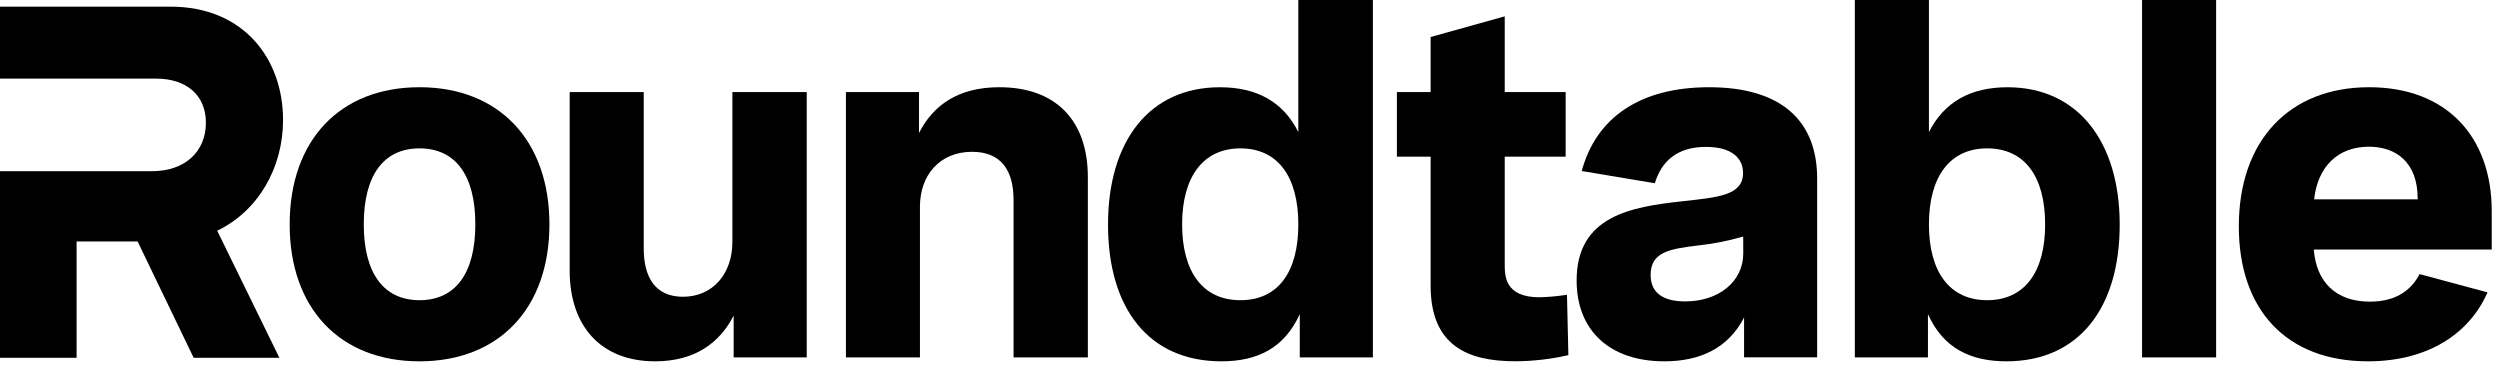
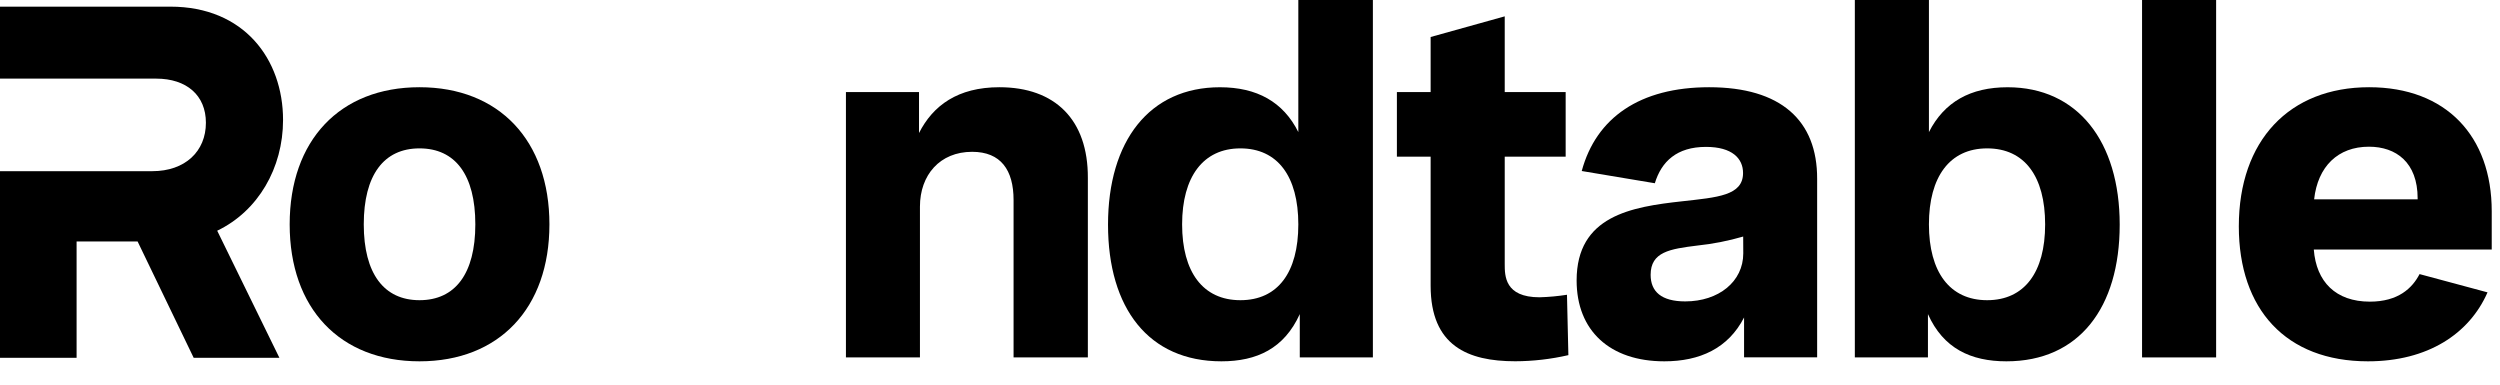
<svg xmlns="http://www.w3.org/2000/svg" width="91" height="14" viewBox="0 0 91 14" fill="none">
  <g clip-path="url(#clip0_7151_112087)">
    <path d="M15.27 3.175C12.368 3.175 10.544 5.11 10.544 8.167C10.544 11.225 12.37 13.152 15.27 13.152C18.17 13.152 19.999 11.217 19.999 8.167C19.999 5.118 18.17 3.175 15.27 3.175ZM15.27 10.927C13.976 10.927 13.241 9.96 13.241 8.167C13.241 6.375 13.967 5.401 15.27 5.401C16.574 5.401 17.302 6.368 17.302 8.167C17.302 9.967 16.567 10.927 15.27 10.927Z" fill="black" />
-     <path d="M26.659 8.806C26.659 9.96 25.95 10.802 24.859 10.802C23.839 10.802 23.432 10.076 23.432 9.046V3.352H20.736V9.853C20.736 11.849 21.853 13.152 23.848 13.152C25.299 13.152 26.206 12.47 26.705 11.486V13.01H29.365V3.352H26.659V8.806Z" fill="black" />
-     <path d="M36.379 3.175C34.862 3.175 33.96 3.841 33.452 4.842V3.352H30.792V13.009H33.486V7.522C33.486 6.368 34.212 5.526 35.385 5.526C36.432 5.526 36.894 6.191 36.894 7.282V13.009H39.598V6.479C39.608 4.353 38.401 3.175 36.379 3.175Z" fill="black" />
+     <path d="M36.379 3.175C34.862 3.175 33.96 3.841 33.452 4.842V3.352H30.792V13.009H33.486V7.522C33.486 6.368 34.212 5.526 35.385 5.526C36.432 5.526 36.894 6.191 36.894 7.282V13.009H39.598V6.479C39.608 4.353 38.401 3.175 36.379 3.175" fill="black" />
    <path d="M47.259 4.808C46.71 3.708 45.752 3.176 44.405 3.176C41.841 3.176 40.332 5.128 40.332 8.177C40.332 11.227 41.815 13.152 44.458 13.152C45.752 13.152 46.746 12.683 47.312 11.433V13.01H49.973V6.10352e-05H47.259V4.808ZM45.15 10.927C43.783 10.927 43.029 9.897 43.029 8.168C43.029 6.438 43.793 5.401 45.15 5.401C46.507 5.401 47.259 6.421 47.259 8.168C47.259 9.914 46.514 10.927 45.15 10.927Z" fill="black" />
    <path d="M56.039 10.821C54.772 10.821 54.772 10.04 54.772 9.611V5.703H56.99V3.352H54.772V0.595L52.075 1.347V3.352H50.847V5.703H52.075V10.4C52.075 12.591 53.432 13.15 55.154 13.15C55.806 13.148 56.455 13.073 57.089 12.927L57.038 10.729C56.708 10.781 56.374 10.812 56.039 10.821Z" fill="black" />
    <path d="M62.212 3.175C59.694 3.175 58.1 4.283 57.575 6.225L60.236 6.67C60.477 5.879 61.034 5.347 62.098 5.347C63.048 5.347 63.447 5.766 63.447 6.298C63.447 7.123 62.507 7.183 61.239 7.326C59.377 7.529 57.389 7.858 57.389 10.209C57.389 12.035 58.598 13.152 60.581 13.152C61.868 13.152 62.906 12.683 63.484 11.556V13.007H66.144V6.511C66.151 4.38 64.819 3.175 62.212 3.175ZM63.455 9.222C63.455 10.252 62.557 10.971 61.343 10.971C60.475 10.971 60.083 10.615 60.083 10.003C60.083 9.169 60.785 9.062 61.776 8.939C62.344 8.88 62.905 8.77 63.452 8.61L63.455 9.222Z" fill="black" />
    <path d="M73.076 3.176C71.729 3.176 70.772 3.708 70.213 4.808V6.10352e-05H67.516V13.01H70.177V11.433C70.735 12.683 71.739 13.152 73.033 13.152C75.677 13.152 77.157 11.201 77.157 8.177C77.157 5.154 75.63 3.176 73.076 3.176ZM72.332 10.927C70.967 10.927 70.213 9.897 70.213 8.168C70.213 6.438 70.967 5.401 72.332 5.401C73.695 5.401 74.443 6.421 74.443 8.168C74.443 9.914 73.688 10.927 72.332 10.927Z" fill="black" />
    <path d="M80.667 6.10352e-05H77.971V13.01H80.667V6.10352e-05Z" fill="black" />
    <path d="M90.699 7.689C90.699 4.958 89.04 3.175 86.236 3.175C83.334 3.175 81.493 5.11 81.493 8.24C81.493 11.254 83.203 13.152 86.193 13.152C88.37 13.152 89.884 12.151 90.546 10.642L88.072 9.977C87.806 10.492 87.291 10.98 86.263 10.98C85.02 10.98 84.311 10.255 84.222 9.082H90.699V7.689ZM88.002 7.256H84.234C84.367 6.058 85.102 5.34 86.229 5.34C87.221 5.34 88.002 5.916 88.002 7.219V7.256Z" fill="black" />
    <path d="M10.303 4.368C10.303 2.158 8.886 0.242 6.203 0.242H-0V2.862H5.686C6.791 2.862 7.495 3.469 7.495 4.468C7.495 5.51 6.738 6.231 5.543 6.231H-0V13.024H2.788V8.79H5.009L7.05 13.024H10.17L7.906 8.398C9.394 7.684 10.303 6.117 10.303 4.368Z" fill="black" />
  </g>
  <defs>
    <clipPath id="clip0_7151_112087">
      <rect width="90.761" height="13.251" fill="white" />
    </clipPath>
  </defs>
</svg>